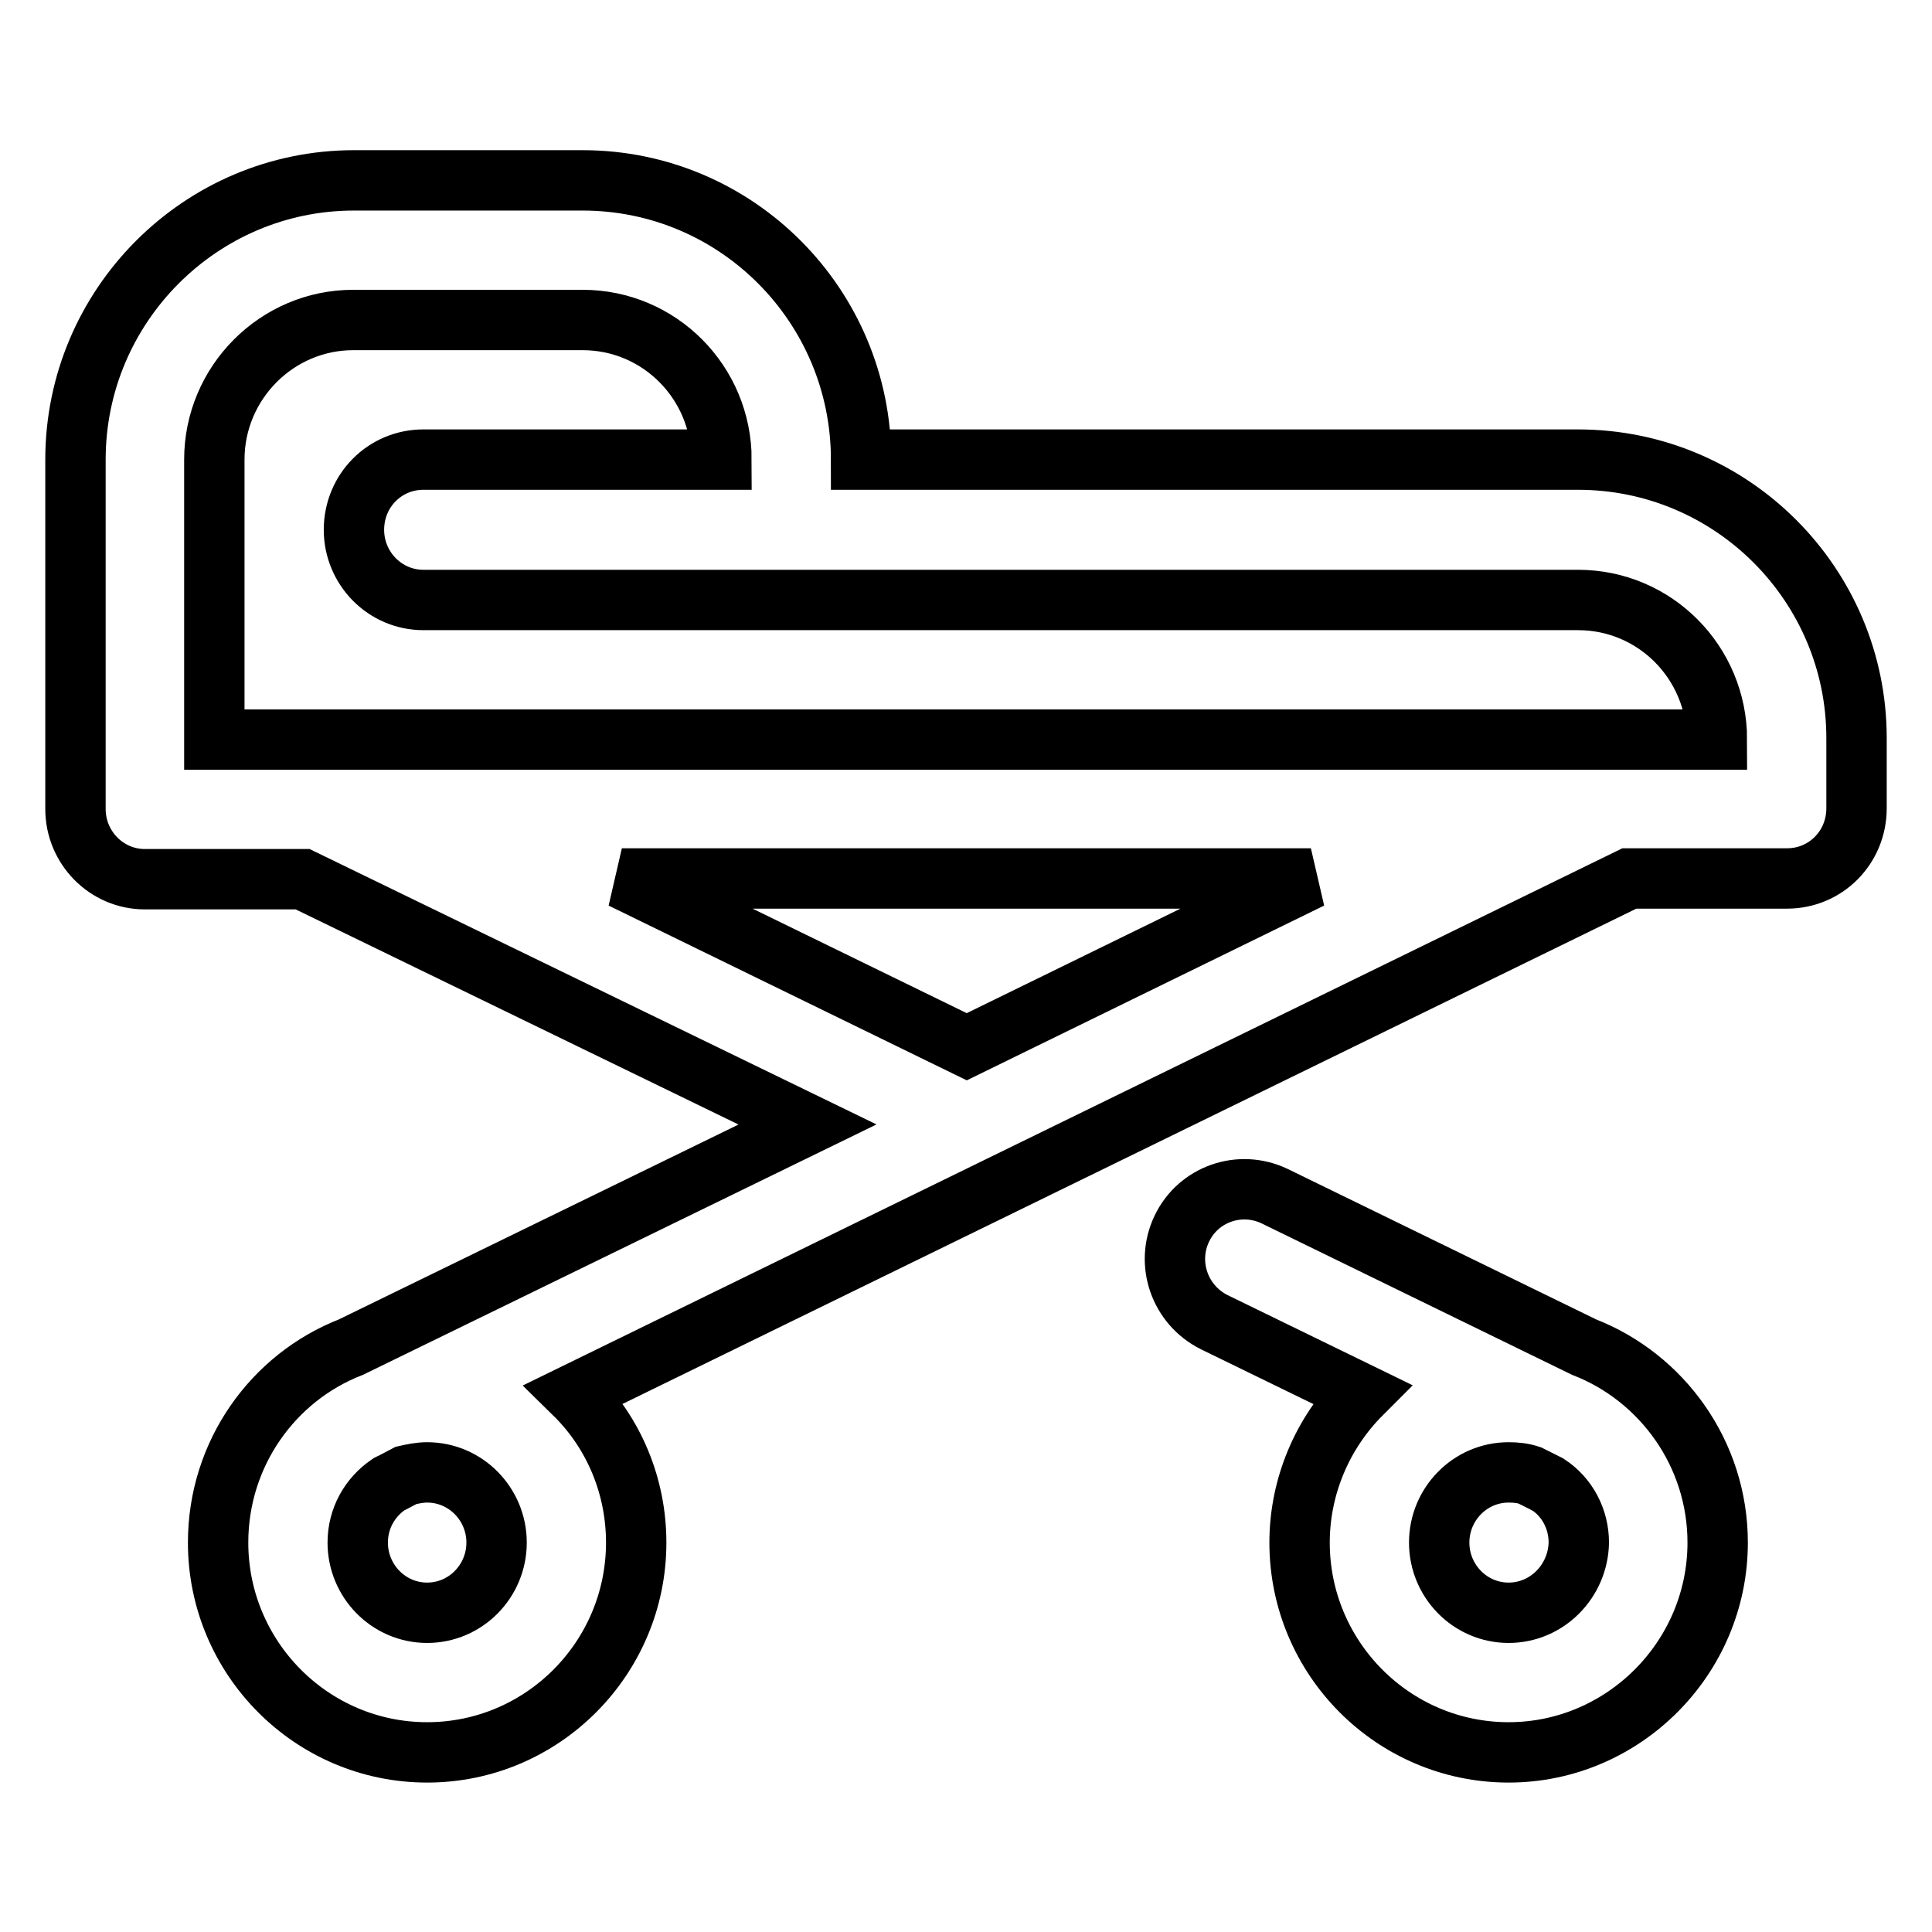
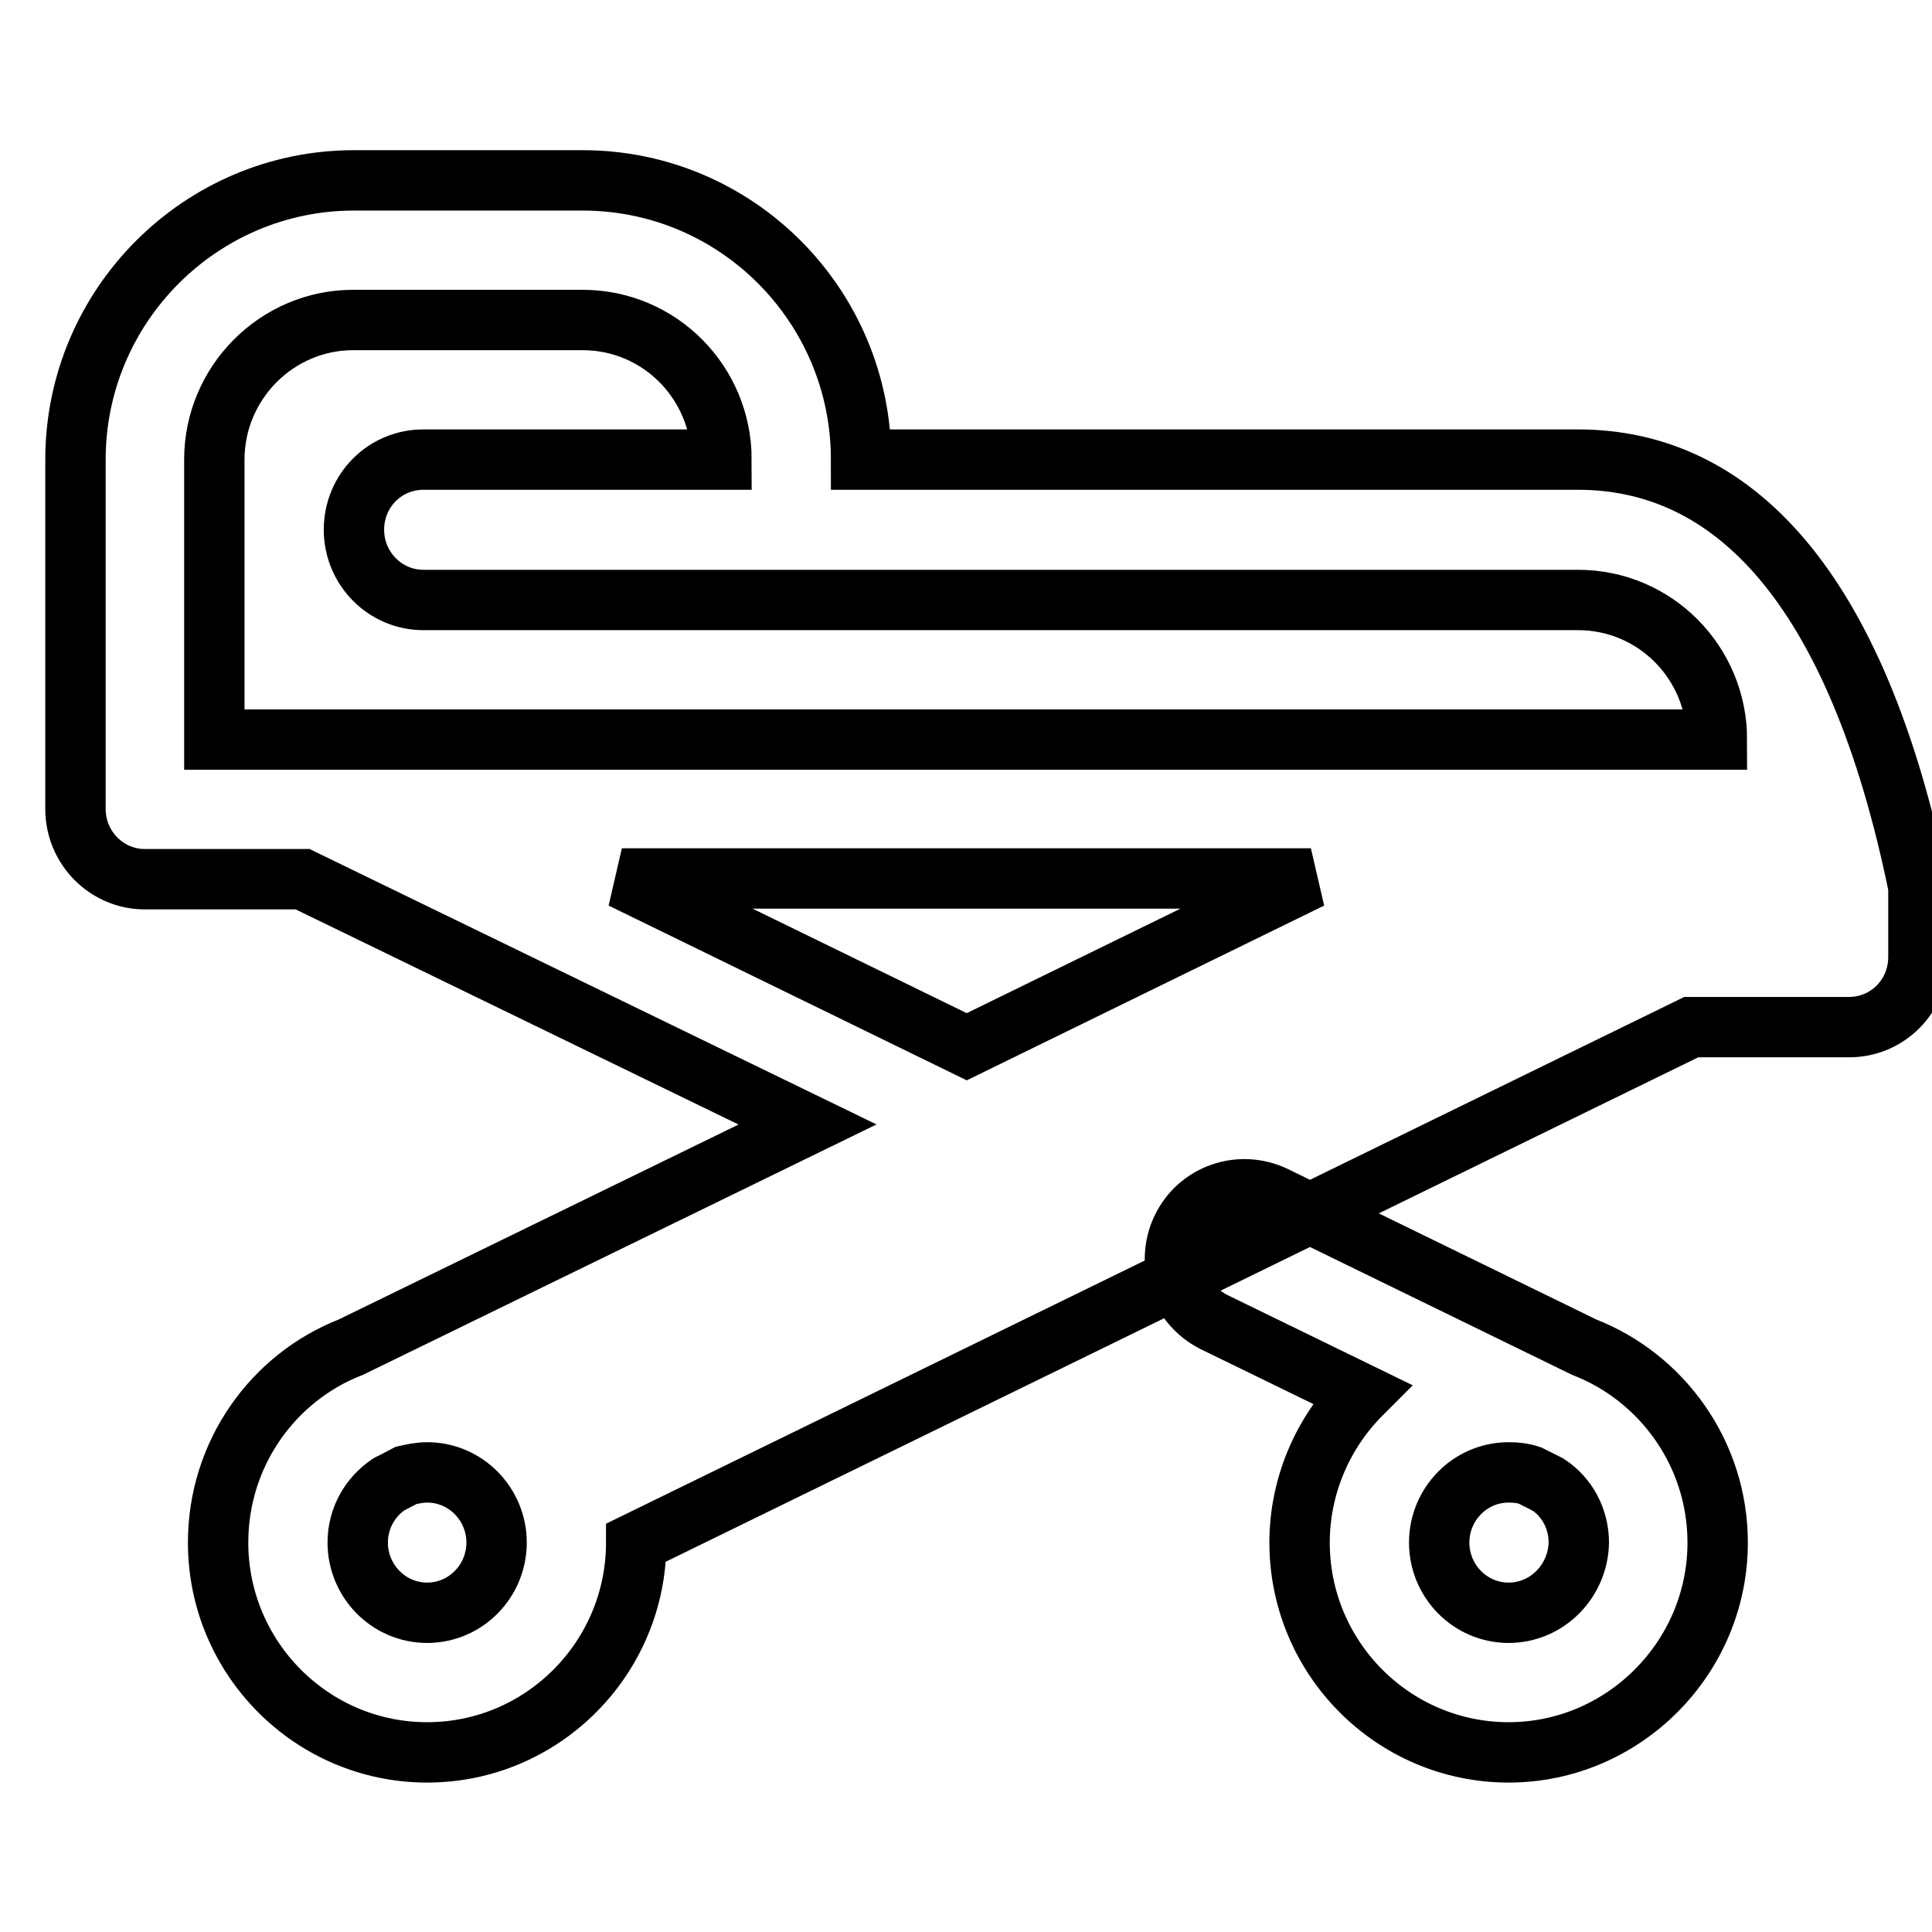
<svg xmlns="http://www.w3.org/2000/svg" version="1.1" x="0px" y="0px" viewBox="0 0 256 256" enable-background="new 0 0 256 256" xml:space="preserve">
  <g>
-     <path stroke-width="8" fill-opacity="0" stroke="#000000" d="M209.9,178.5l-41-20c-4.6-2.2-10.1-0.3-12.3,4.3c0,0,0,0,0,0c-2.2,4.6-0.3,10.1,4.3,12.4l19.5,9.5 c-5.2,5.2-8.2,12.3-8.2,19.7c0,15.3,12.4,27.8,27.7,27.8c15.2,0,27.7-12.5,27.7-27.8C227.6,192.6,220.2,182.5,209.9,178.5 L209.9,178.5z M199.9,213.7c-5.1,0-9.2-4.2-9.2-9.3c0-5.1,4.1-9.3,9.2-9.3c1,0,1.9,0.1,2.8,0.4l2,1c0.1,0.1,0.2,0.1,0.4,0.2 c2.6,1.7,4.1,4.6,4.1,7.7C209.1,209.5,205,213.7,199.9,213.7L199.9,213.7z M209.1,60.9h-95c0-20.4-16.5-37-36.9-37H46.9 c-20.3,0-36.9,16.6-36.9,37v46.3c0,5.1,4.1,9.3,9.2,9.3h20.9L107,149l-60.5,29.5c-10.3,4-17.6,14.1-17.6,25.9 c0,15.3,12.4,27.8,27.7,27.8s27.7-12.5,27.7-27.8c0-7.4-2.9-14.5-8.2-19.7l139.8-68.3h20.9c5.1,0,9.2-4.1,9.2-9.3v-9.3 C246,77.5,229.5,60.9,209.1,60.9L209.1,60.9z M56.6,195.1c5.1,0,9.2,4.2,9.2,9.3c0,5.1-4.1,9.3-9.2,9.3s-9.2-4.2-9.2-9.3 c0-3.2,1.6-6,4.1-7.7c0.1-0.1,0.2-0.1,0.4-0.2l1.9-1C54.7,195.3,55.6,195.1,56.6,195.1z M128.1,138.7l-45.7-22.3h91.3L128.1,138.7z  M28.4,97.9v-37c0-10.2,8.3-18.5,18.4-18.5h30.4c10.2,0,18.4,8.3,18.4,18.5H56.1c-5.1,0-9.2,4.1-9.2,9.3c0,5.1,4.1,9.3,9.2,9.3h153 c10.2,0,18.4,8.3,18.4,18.5H28.4z" />
+     <path stroke-width="8" fill-opacity="0" stroke="#000000" d="M209.9,178.5l-41-20c-4.6-2.2-10.1-0.3-12.3,4.3c0,0,0,0,0,0c-2.2,4.6-0.3,10.1,4.3,12.4l19.5,9.5 c-5.2,5.2-8.2,12.3-8.2,19.7c0,15.3,12.4,27.8,27.7,27.8c15.2,0,27.7-12.5,27.7-27.8C227.6,192.6,220.2,182.5,209.9,178.5 L209.9,178.5z M199.9,213.7c-5.1,0-9.2-4.2-9.2-9.3c0-5.1,4.1-9.3,9.2-9.3c1,0,1.9,0.1,2.8,0.4l2,1c0.1,0.1,0.2,0.1,0.4,0.2 c2.6,1.7,4.1,4.6,4.1,7.7C209.1,209.5,205,213.7,199.9,213.7L199.9,213.7z M209.1,60.9h-95c0-20.4-16.5-37-36.9-37H46.9 c-20.3,0-36.9,16.6-36.9,37v46.3c0,5.1,4.1,9.3,9.2,9.3h20.9L107,149l-60.5,29.5c-10.3,4-17.6,14.1-17.6,25.9 c0,15.3,12.4,27.8,27.7,27.8s27.7-12.5,27.7-27.8l139.8-68.3h20.9c5.1,0,9.2-4.1,9.2-9.3v-9.3 C246,77.5,229.5,60.9,209.1,60.9L209.1,60.9z M56.6,195.1c5.1,0,9.2,4.2,9.2,9.3c0,5.1-4.1,9.3-9.2,9.3s-9.2-4.2-9.2-9.3 c0-3.2,1.6-6,4.1-7.7c0.1-0.1,0.2-0.1,0.4-0.2l1.9-1C54.7,195.3,55.6,195.1,56.6,195.1z M128.1,138.7l-45.7-22.3h91.3L128.1,138.7z  M28.4,97.9v-37c0-10.2,8.3-18.5,18.4-18.5h30.4c10.2,0,18.4,8.3,18.4,18.5H56.1c-5.1,0-9.2,4.1-9.2,9.3c0,5.1,4.1,9.3,9.2,9.3h153 c10.2,0,18.4,8.3,18.4,18.5H28.4z" />
  </g>
</svg>